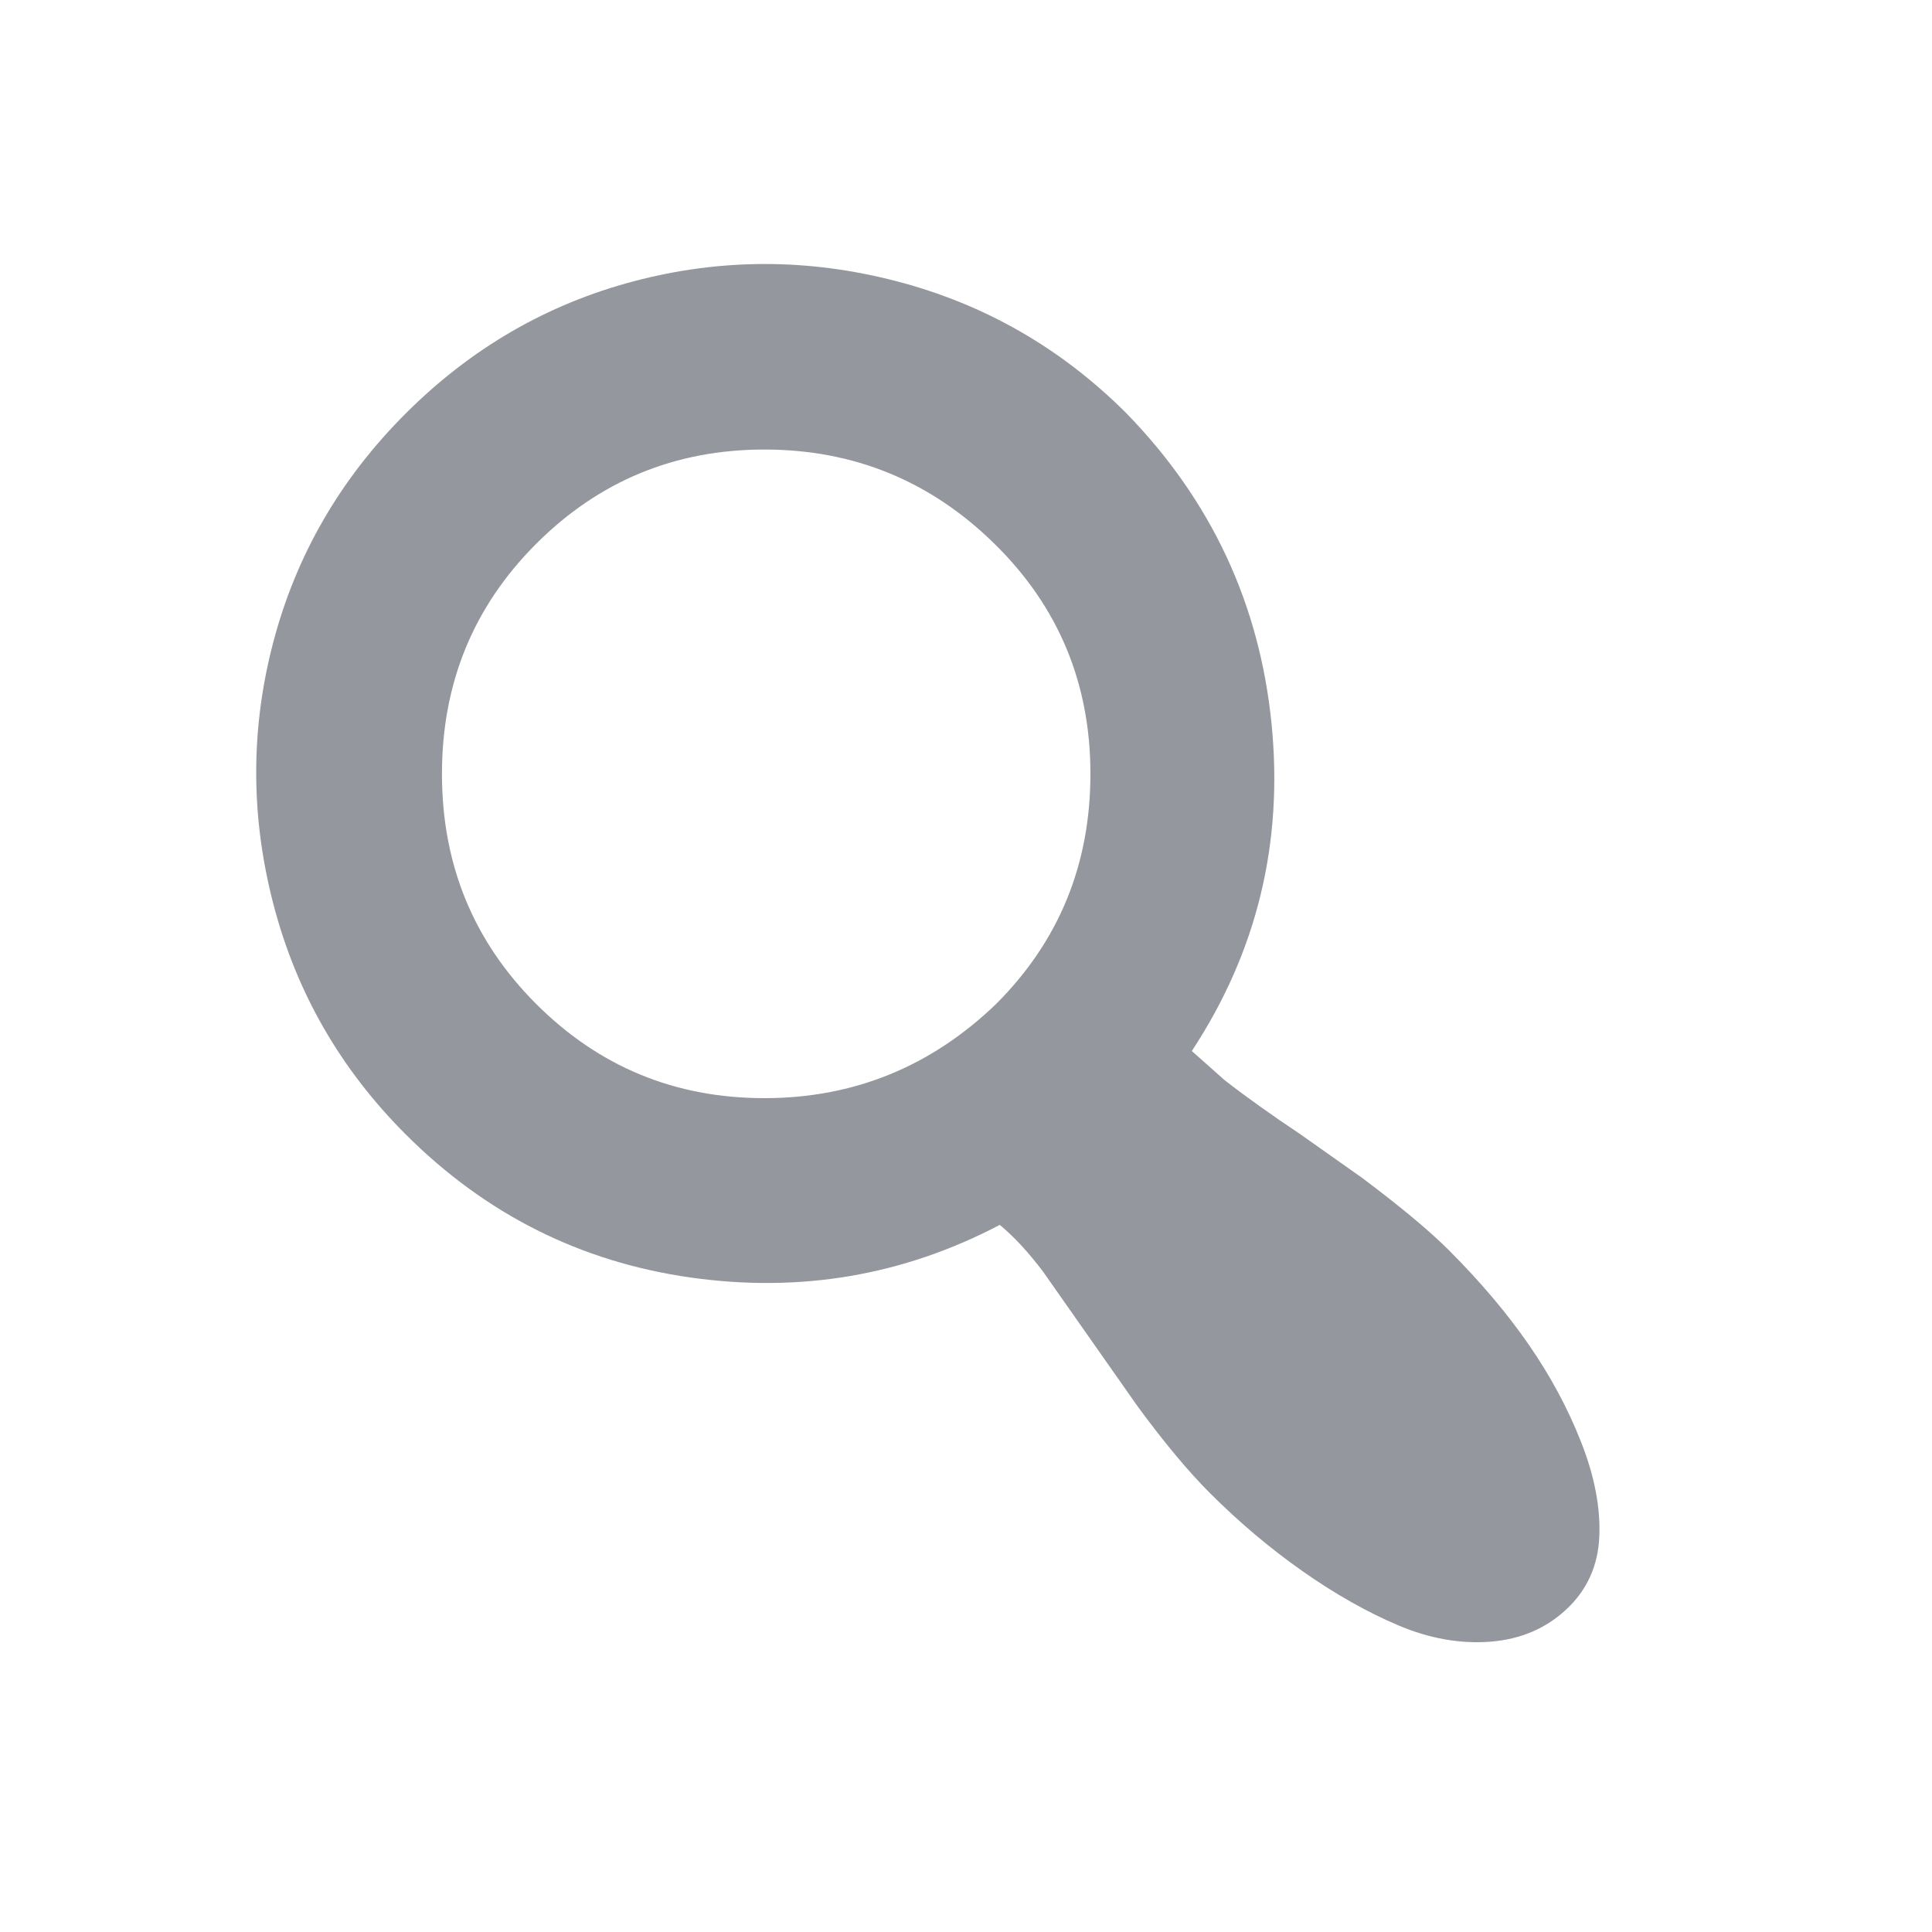
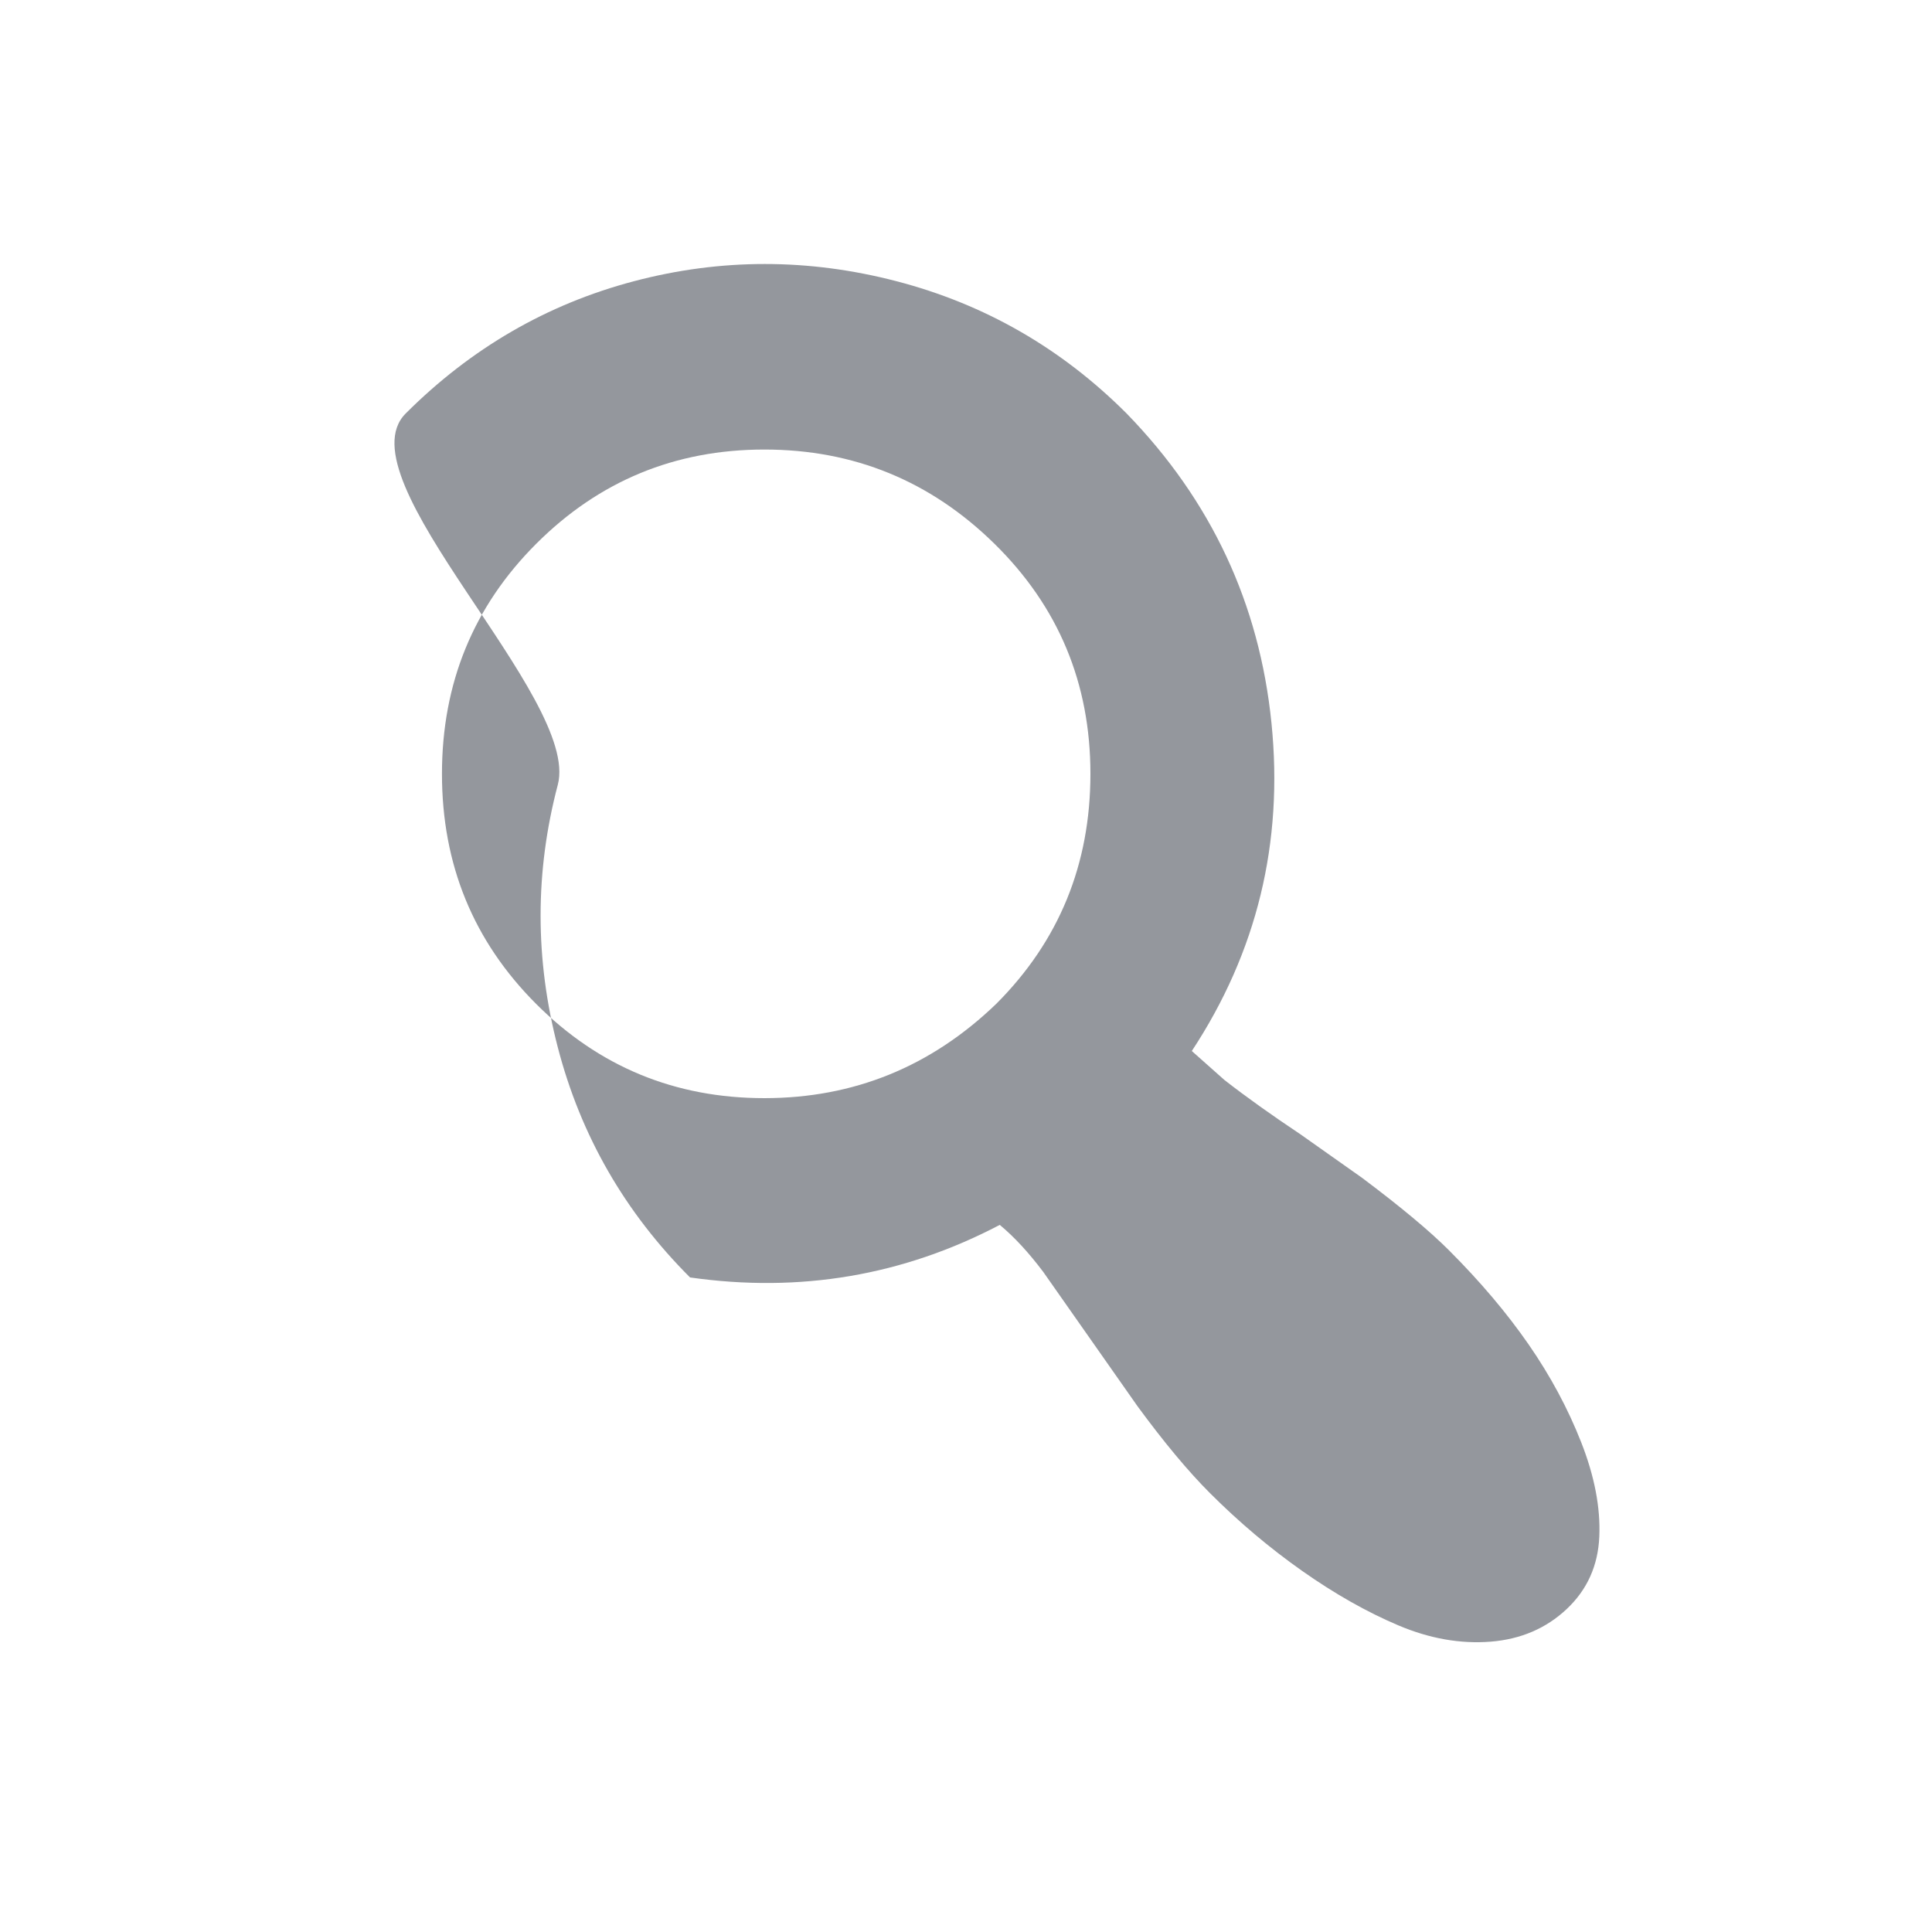
<svg xmlns="http://www.w3.org/2000/svg" version="1.1" id="Layer_1" x="0px" y="0px" width="25px" height="25px" viewBox="0 0 25 25" enable-background="new 0 0 25 25" xml:space="preserve">
  <g>
-     <path fill="#94979D" d="M14.578,5.35c1.094,1.125,1.719,2.461,1.875,4.008s-0.188,2.961-1.031,4.242l0.422,0.375   c0.281,0.219,0.609,0.453,0.984,0.703l0.797,0.563c0.5,0.375,0.875,0.688,1.125,0.938c0.406,0.406,0.75,0.813,1.031,1.219   s0.508,0.828,0.68,1.266s0.25,0.844,0.234,1.219s-0.156,0.688-0.422,0.938s-0.594,0.391-0.984,0.422s-0.789-0.039-1.195-0.211   s-0.82-0.406-1.242-0.703s-0.82-0.633-1.195-1.008c-0.281-0.281-0.594-0.656-0.938-1.125L13.5,16.459   c-0.188-0.25-0.375-0.453-0.563-0.609c-1.25,0.656-2.586,0.883-4.008,0.68s-2.648-0.82-3.68-1.852   c-0.844-0.844-1.414-1.835-1.711-2.977c-0.297-1.141-0.297-2.273,0-3.398S4.406,6.193,5.25,5.35s1.828-1.414,2.953-1.711   c1.125-0.297,2.258-0.297,3.398,0C12.742,3.936,13.734,4.506,14.578,5.35z M12.891,12.99c0.813-0.813,1.219-1.805,1.219-2.977   s-0.414-2.164-1.242-2.977c-0.828-0.813-1.82-1.219-2.977-1.219S7.75,6.225,6.938,7.037C6.125,7.85,5.719,8.842,5.719,10.014   s0.406,2.164,1.219,2.977s1.797,1.219,2.953,1.219S12.047,13.803,12.891,12.99z" />
+     <path fill="#94979D" d="M14.578,5.35c1.094,1.125,1.719,2.461,1.875,4.008s-0.188,2.961-1.031,4.242l0.422,0.375   c0.281,0.219,0.609,0.453,0.984,0.703l0.797,0.563c0.5,0.375,0.875,0.688,1.125,0.938c0.406,0.406,0.75,0.813,1.031,1.219   s0.508,0.828,0.68,1.266s0.25,0.844,0.234,1.219s-0.156,0.688-0.422,0.938s-0.594,0.391-0.984,0.422s-0.789-0.039-1.195-0.211   s-0.82-0.406-1.242-0.703s-0.82-0.633-1.195-1.008c-0.281-0.281-0.594-0.656-0.938-1.125L13.5,16.459   c-0.188-0.25-0.375-0.453-0.563-0.609c-1.25,0.656-2.586,0.883-4.008,0.68c-0.844-0.844-1.414-1.835-1.711-2.977c-0.297-1.141-0.297-2.273,0-3.398S4.406,6.193,5.25,5.35s1.828-1.414,2.953-1.711   c1.125-0.297,2.258-0.297,3.398,0C12.742,3.936,13.734,4.506,14.578,5.35z M12.891,12.99c0.813-0.813,1.219-1.805,1.219-2.977   s-0.414-2.164-1.242-2.977c-0.828-0.813-1.82-1.219-2.977-1.219S7.75,6.225,6.938,7.037C6.125,7.85,5.719,8.842,5.719,10.014   s0.406,2.164,1.219,2.977s1.797,1.219,2.953,1.219S12.047,13.803,12.891,12.99z" />
  </g>
</svg>